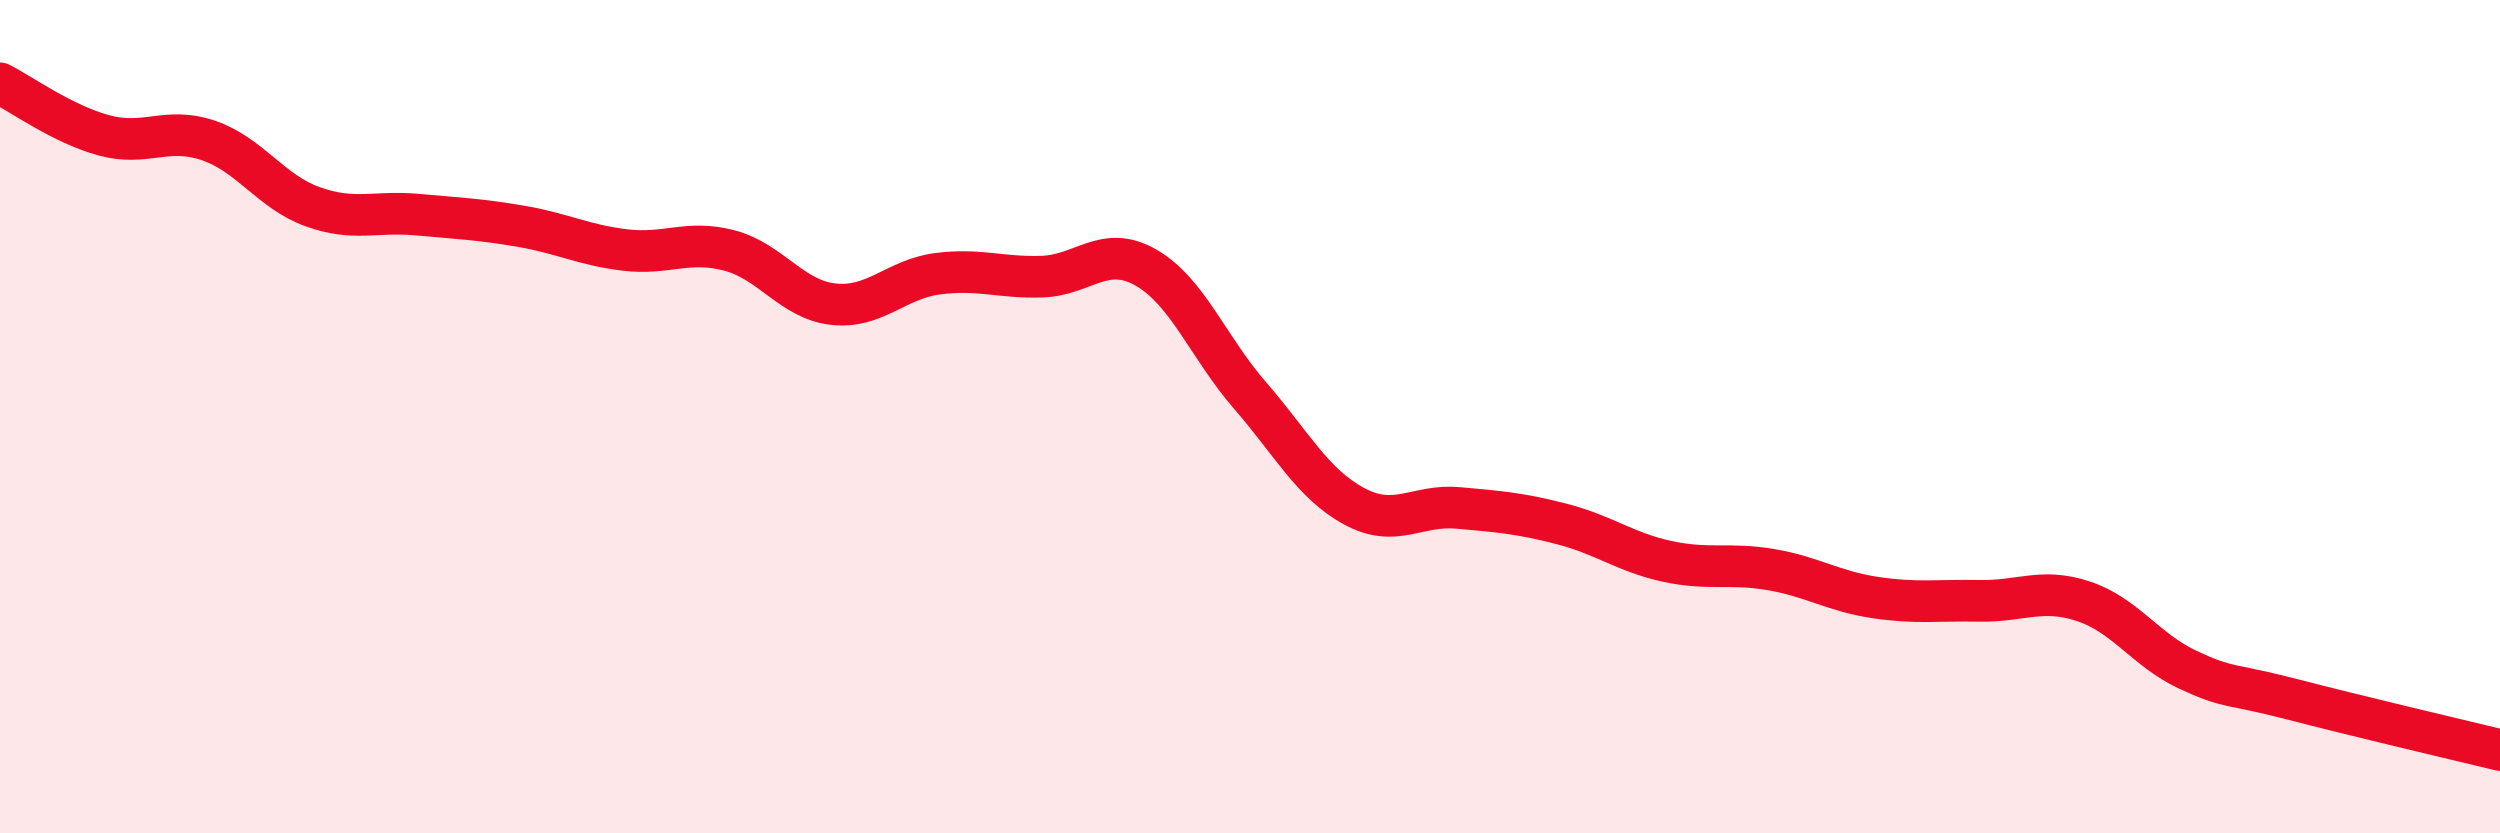
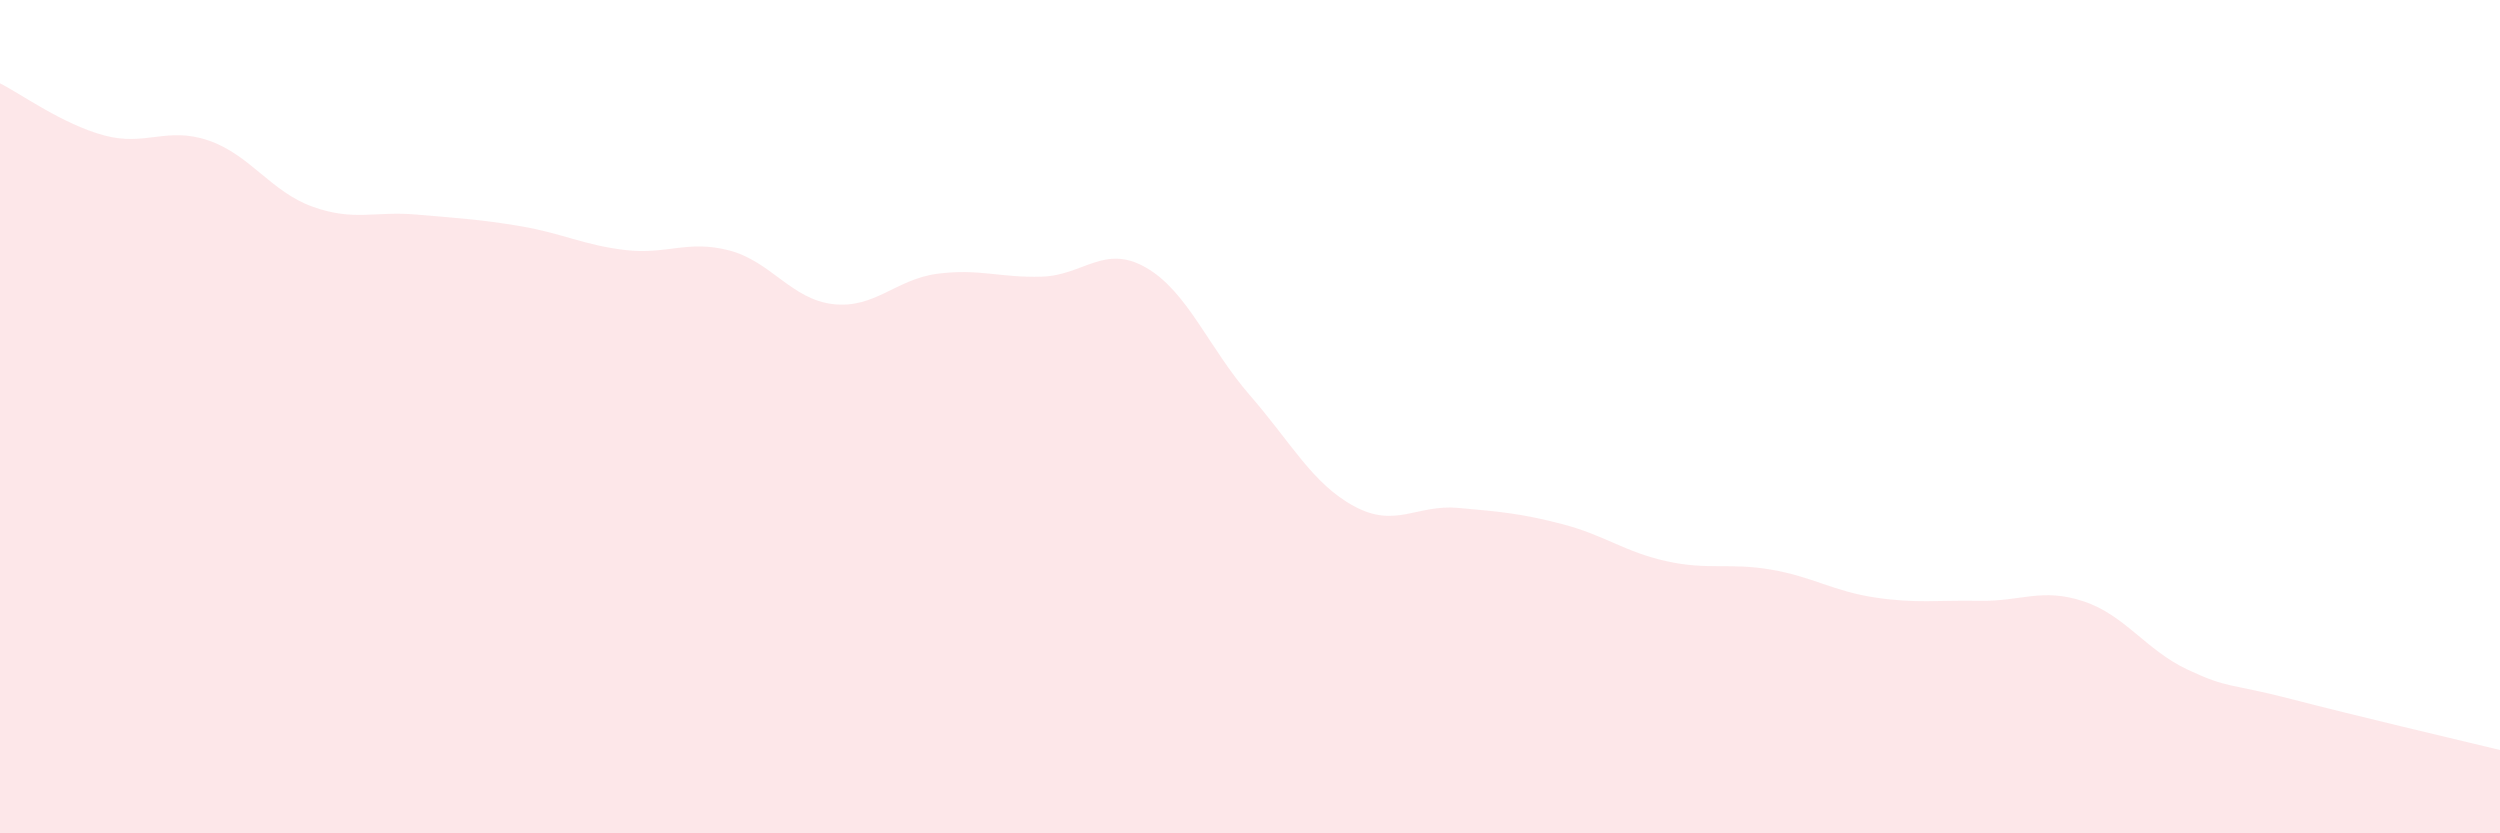
<svg xmlns="http://www.w3.org/2000/svg" width="60" height="20" viewBox="0 0 60 20">
  <path d="M 0,2 C 0.5,2.25 1.5,2.98 2.5,3.25 C 3.5,3.52 4,3.03 5,3.37 C 6,3.71 6.5,4.6 7.5,4.96 C 8.5,5.32 9,5.06 10,5.15 C 11,5.24 11.5,5.26 12.5,5.43 C 13.5,5.6 14,5.88 15,6 C 16,6.12 16.5,5.75 17.5,6.01 C 18.5,6.27 19,7.19 20,7.3 C 21,7.41 21.5,6.7 22.5,6.57 C 23.5,6.44 24,6.67 25,6.64 C 26,6.61 26.5,5.85 27.5,6.42 C 28.5,6.99 29,8.34 30,9.49 C 31,10.64 31.5,11.61 32.5,12.15 C 33.5,12.69 34,12.1 35,12.19 C 36,12.28 36.5,12.32 37.5,12.58 C 38.5,12.84 39,13.25 40,13.47 C 41,13.69 41.5,13.5 42.5,13.67 C 43.5,13.84 44,14.19 45,14.34 C 46,14.49 46.5,14.4 47.5,14.42 C 48.5,14.44 49,14.1 50,14.43 C 51,14.76 51.5,15.6 52.5,16.07 C 53.5,16.54 53.5,16.39 55,16.78 C 56.5,17.17 59,17.76 60,18L60 20L0 20Z" fill="#EB0A25" opacity="0.1" stroke-linecap="round" stroke-linejoin="round" />
-   <path d="M 0,2 C 0.5,2.25 1.5,2.98 2.5,3.25 C 3.5,3.52 4,3.03 5,3.37 C 6,3.71 6.5,4.6 7.5,4.96 C 8.5,5.32 9,5.06 10,5.15 C 11,5.24 11.5,5.26 12.5,5.43 C 13.5,5.6 14,5.88 15,6 C 16,6.12 16.5,5.75 17.5,6.01 C 18.5,6.27 19,7.19 20,7.3 C 21,7.41 21.5,6.7 22.5,6.57 C 23.5,6.44 24,6.67 25,6.64 C 26,6.61 26.5,5.85 27.5,6.42 C 28.5,6.99 29,8.34 30,9.49 C 31,10.64 31.5,11.61 32.5,12.15 C 33.5,12.69 34,12.1 35,12.19 C 36,12.28 36.5,12.32 37.5,12.58 C 38.5,12.84 39,13.25 40,13.47 C 41,13.69 41.5,13.5 42.5,13.67 C 43.5,13.84 44,14.19 45,14.34 C 46,14.49 46.5,14.4 47.5,14.42 C 48.5,14.44 49,14.1 50,14.43 C 51,14.76 51.5,15.6 52.5,16.07 C 53.5,16.54 53.5,16.39 55,16.78 C 56.5,17.17 59,17.76 60,18" stroke="#EB0A25" stroke-width="1" fill="none" stroke-linecap="round" stroke-linejoin="round" />
</svg>